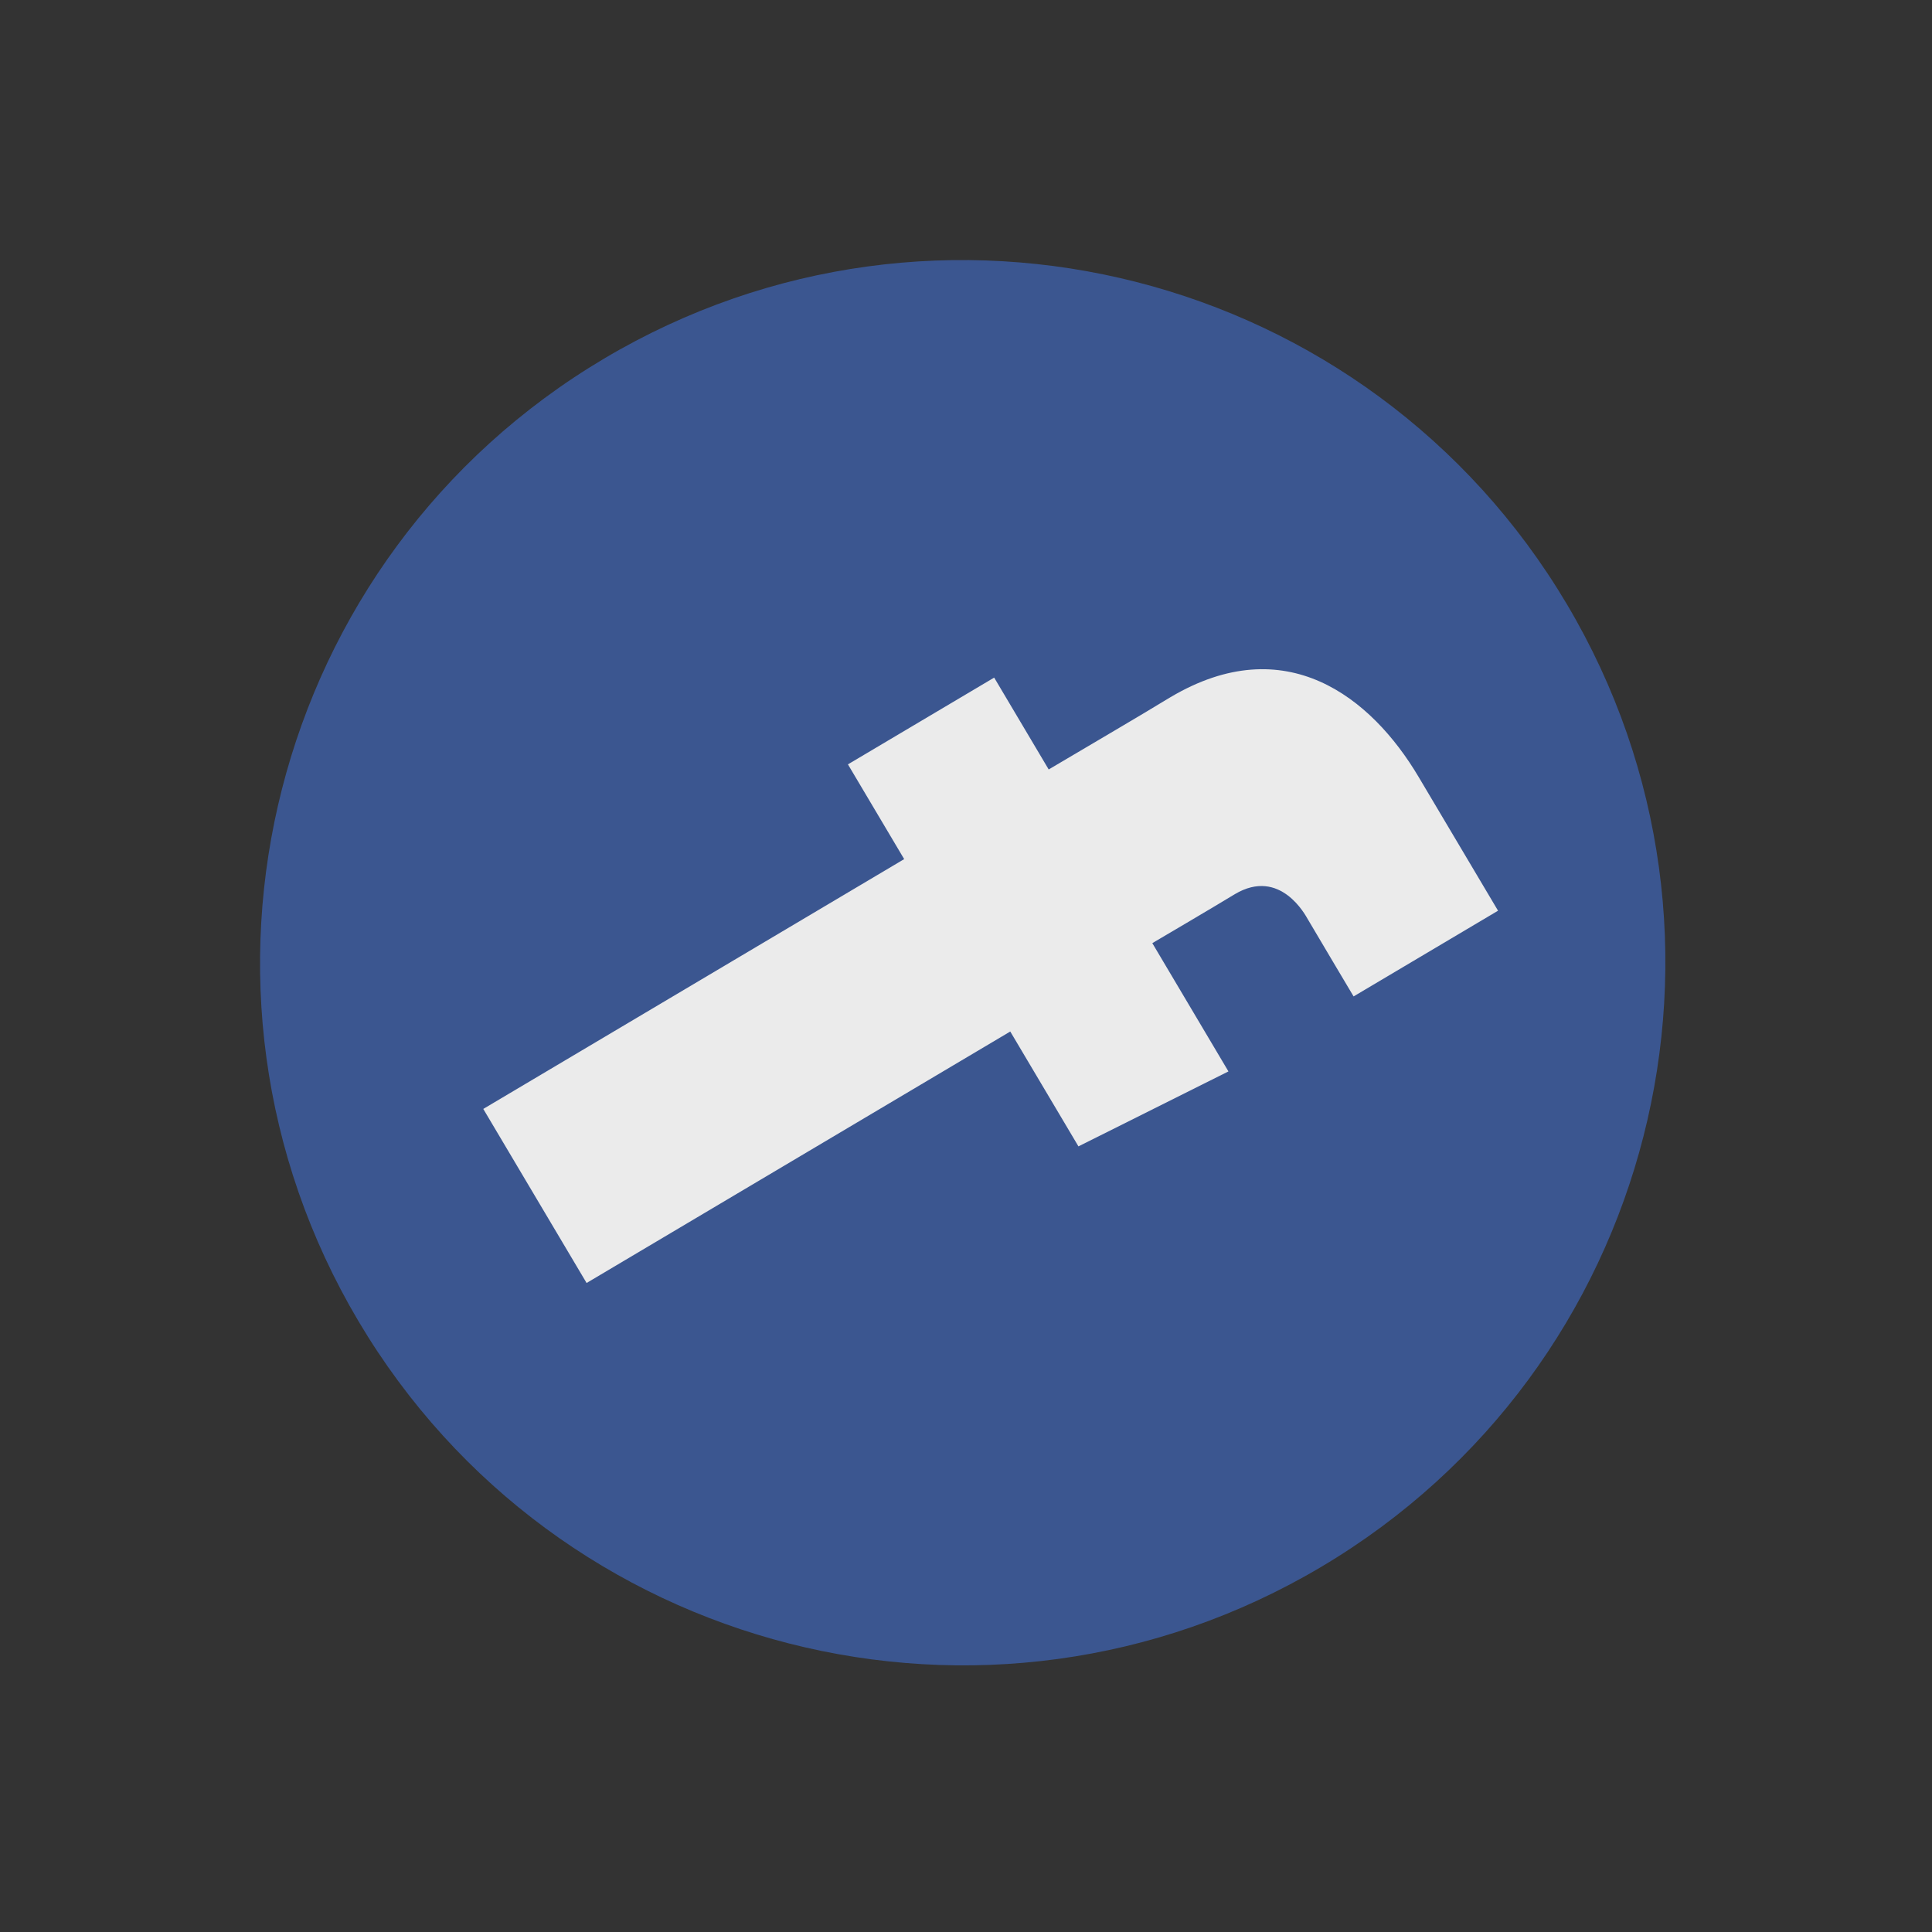
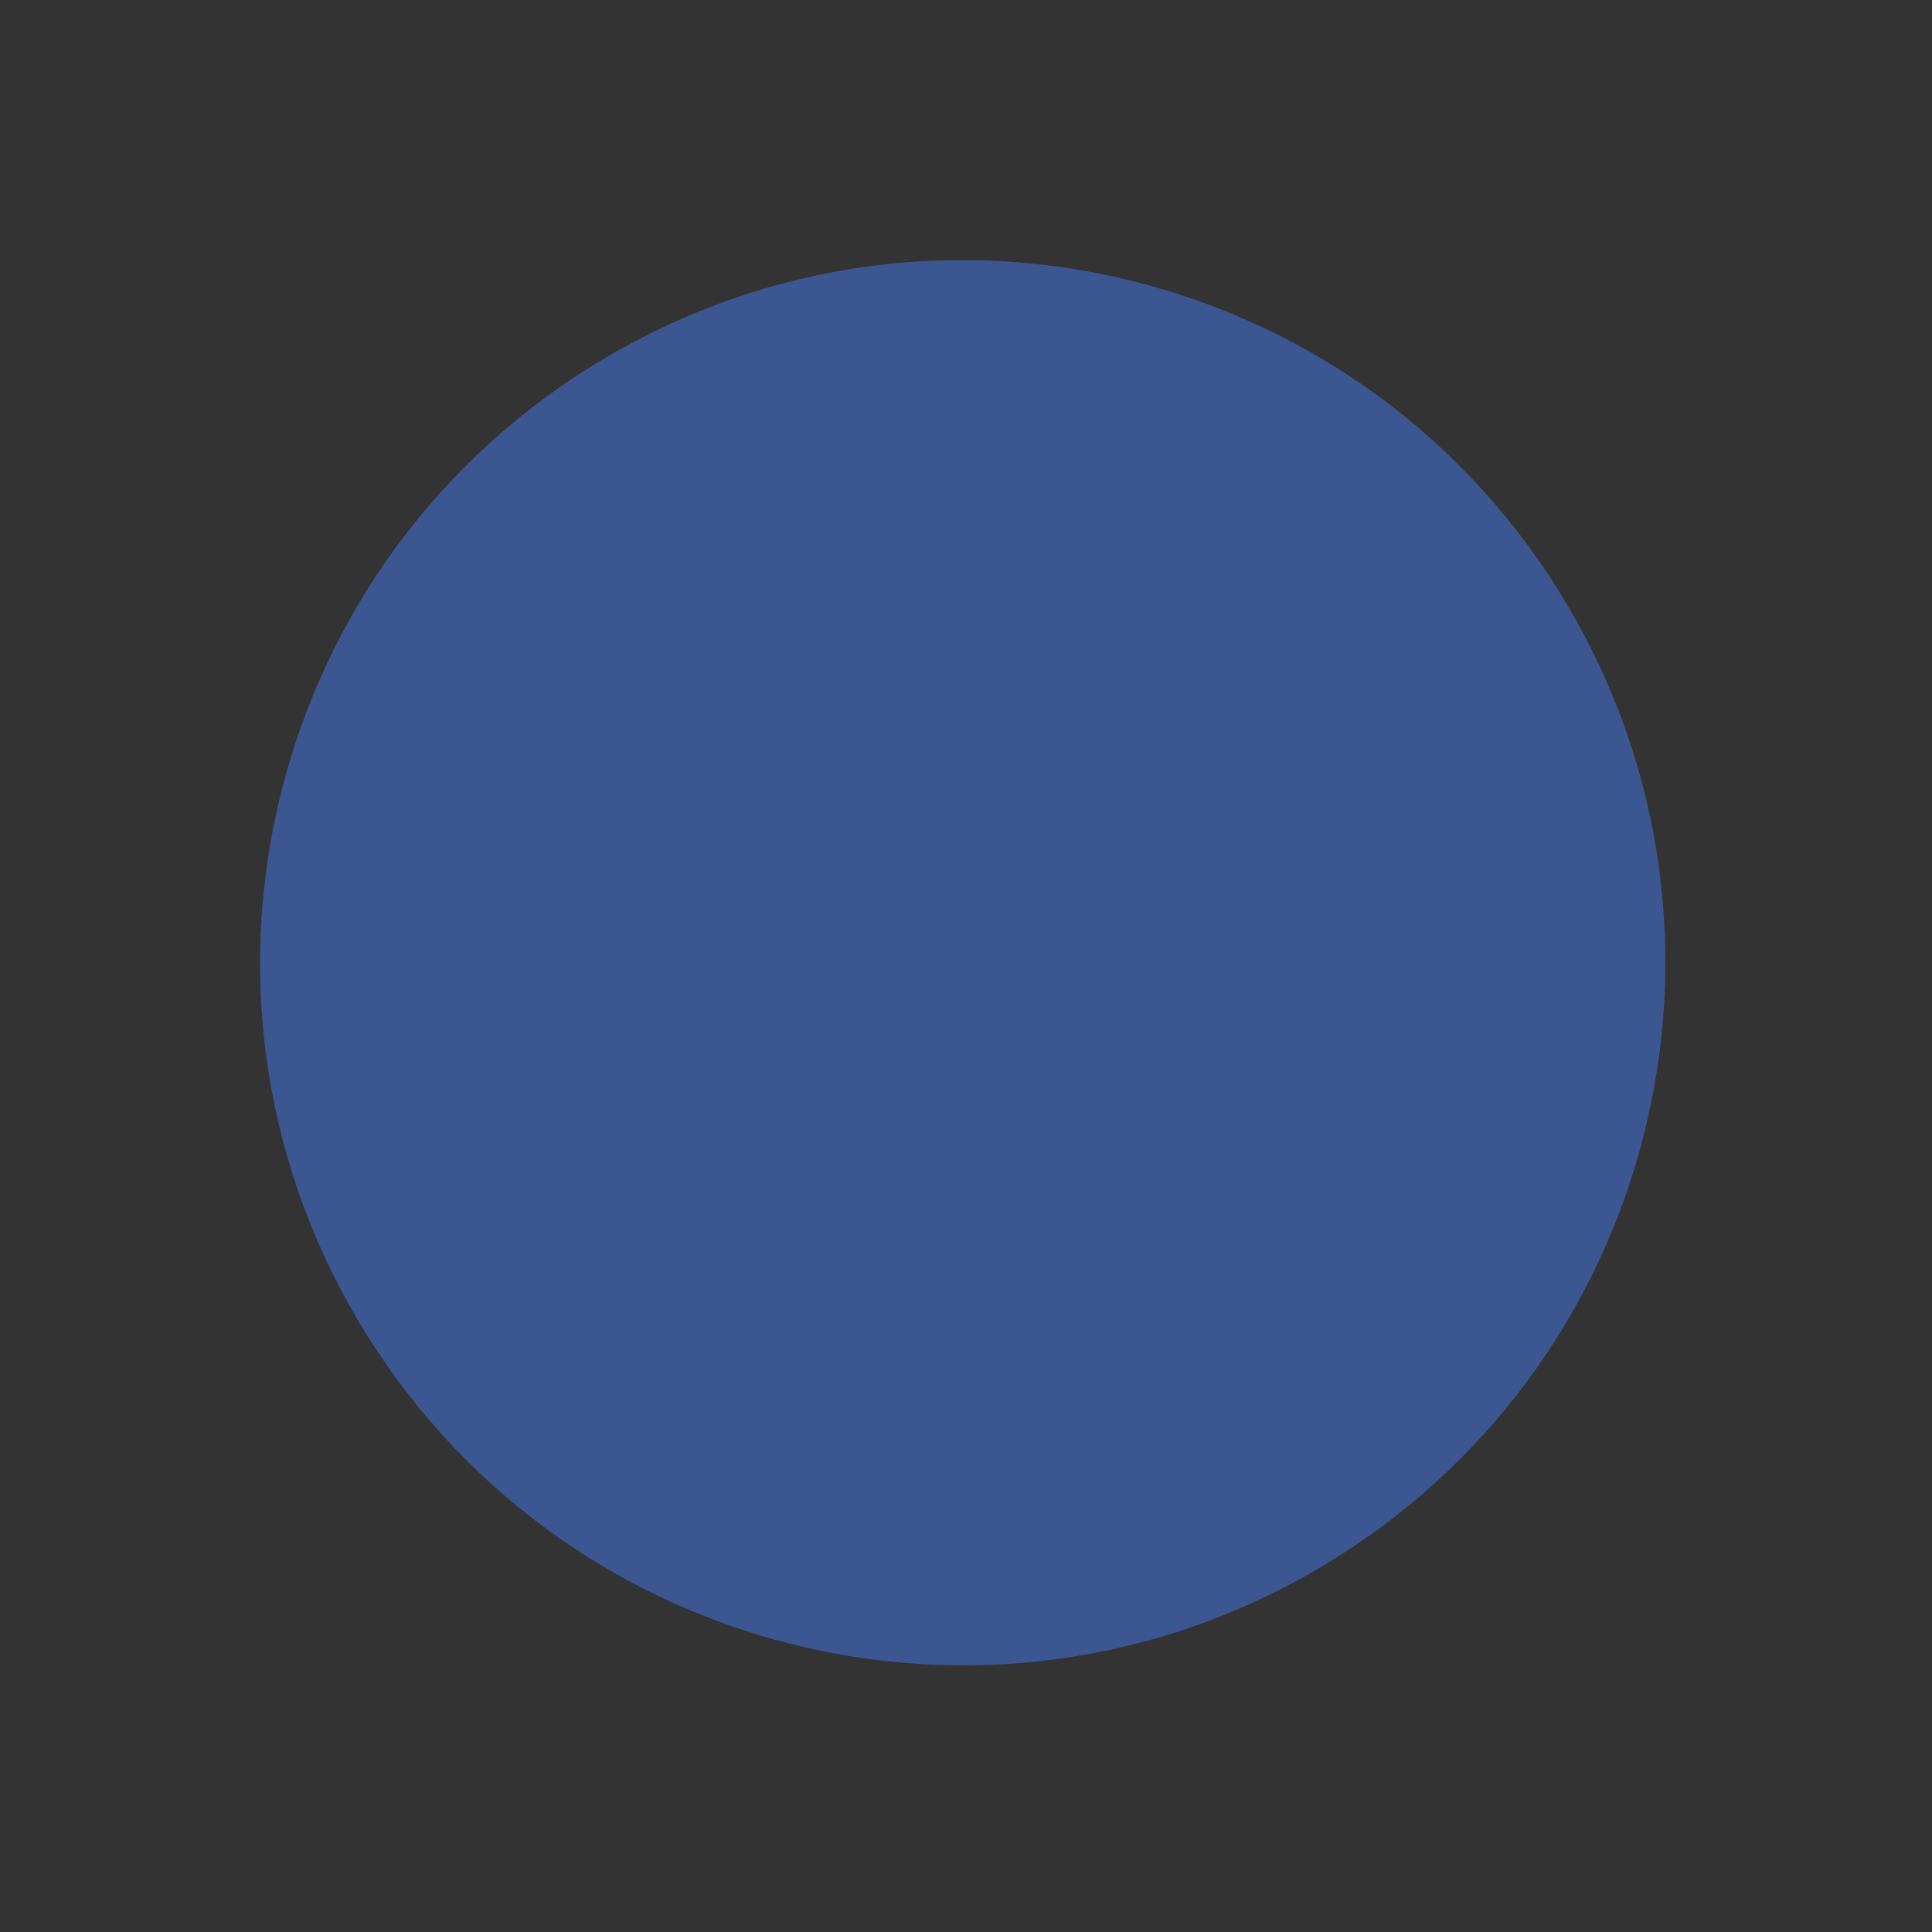
<svg xmlns="http://www.w3.org/2000/svg" width="55" height="55" viewBox="0 0 55 55" fill="none">
  <rect x="0" y="0" width="55" height="55" fill="#333333" stroke="none" />
  <g opacity="0.9" clip-path="url(#clip0_5970_35334)">
    <path d="M10.207 37.615C15.845 47.114 28.116 50.243 37.614 44.605C47.113 38.968 50.243 26.697 44.605 17.199C38.967 7.7 26.696 4.57 17.198 10.208C7.699 15.846 4.57 28.117 10.207 37.615Z" fill="#3C5A9A" />
-     <path d="M42.645 25.924L40.383 22.114C39.041 19.853 36.598 17.903 33.32 19.848C32.185 20.537 31.085 21.175 29.854 21.905L28.302 19.29L24.139 21.76L25.74 24.457L13.758 31.569L16.699 36.524L28.76 29.365L30.701 32.635L34.971 30.501L32.804 26.849C32.804 26.849 34.63 25.776 35.155 25.454C36.45 24.685 37.175 26.077 37.224 26.158C37.604 26.799 38.342 28.047 38.534 28.366L42.646 25.926L42.645 25.924Z" fill="white" />
  </g>
  <defs>
    <clipPath id="clip0_5970_35334">
      <rect width="40" height="40" fill="white" transform="translate(34.397) rotate(59.309)" />
    </clipPath>
  </defs>
</svg>